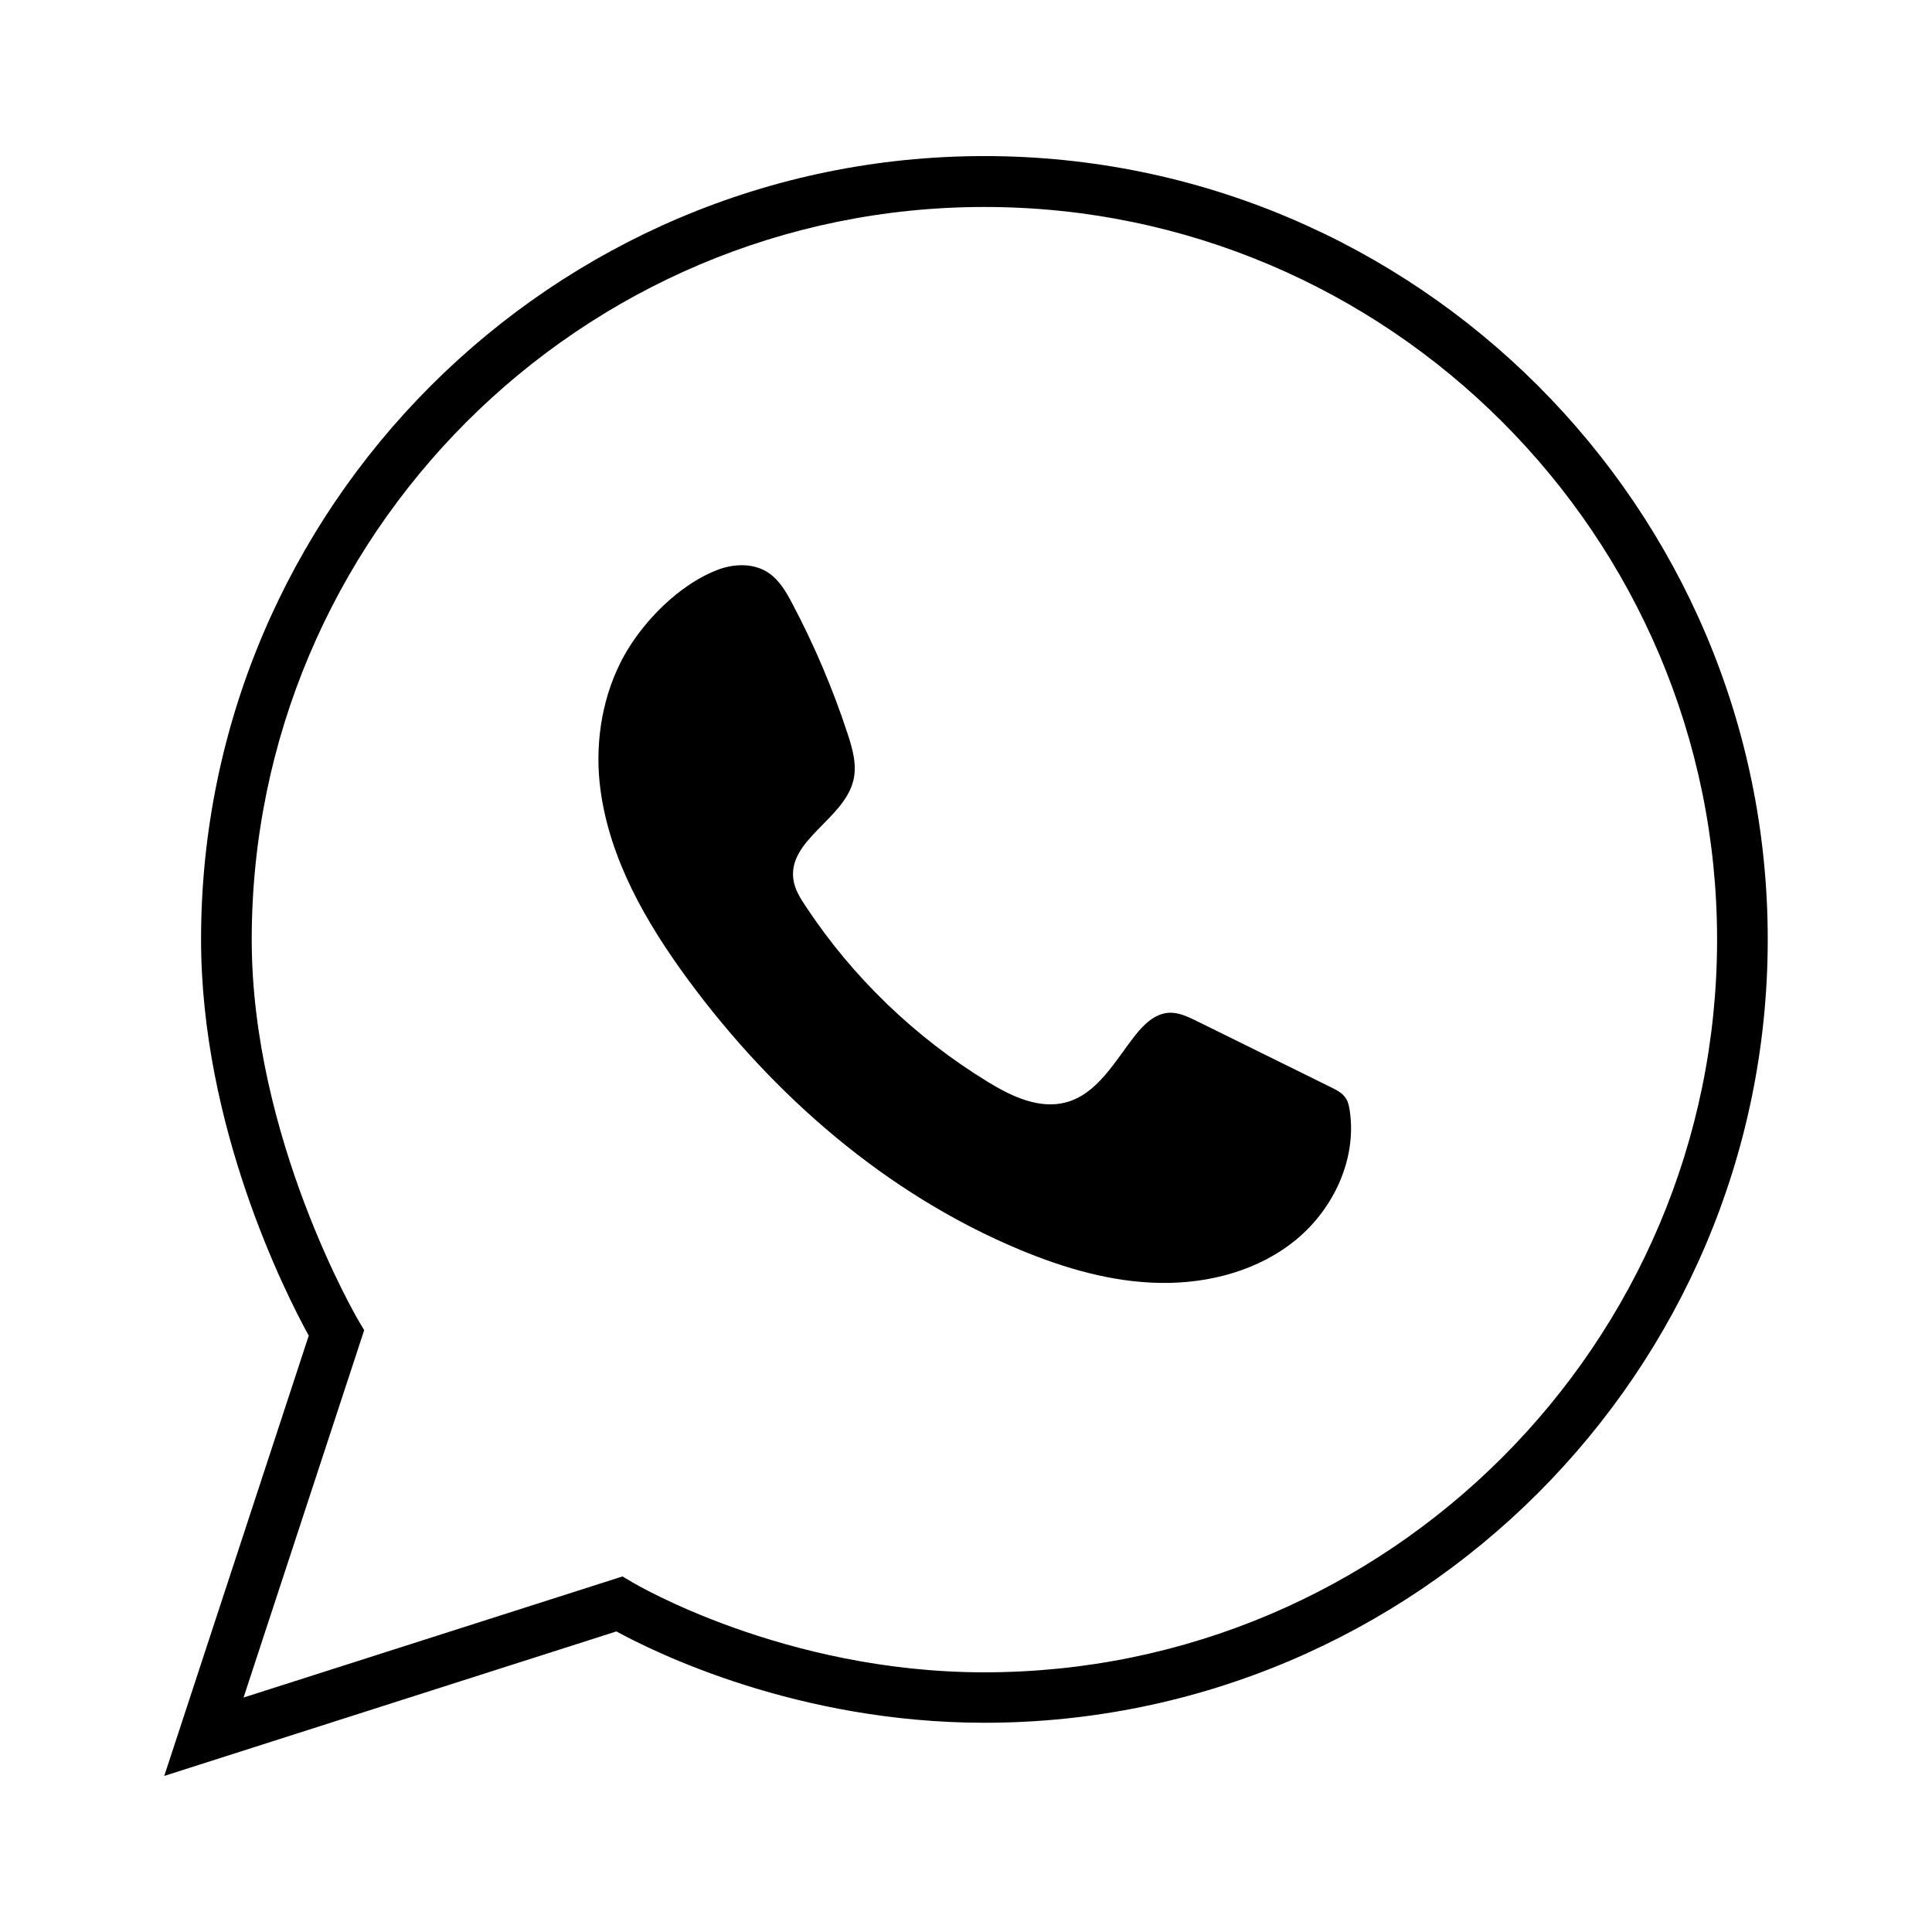
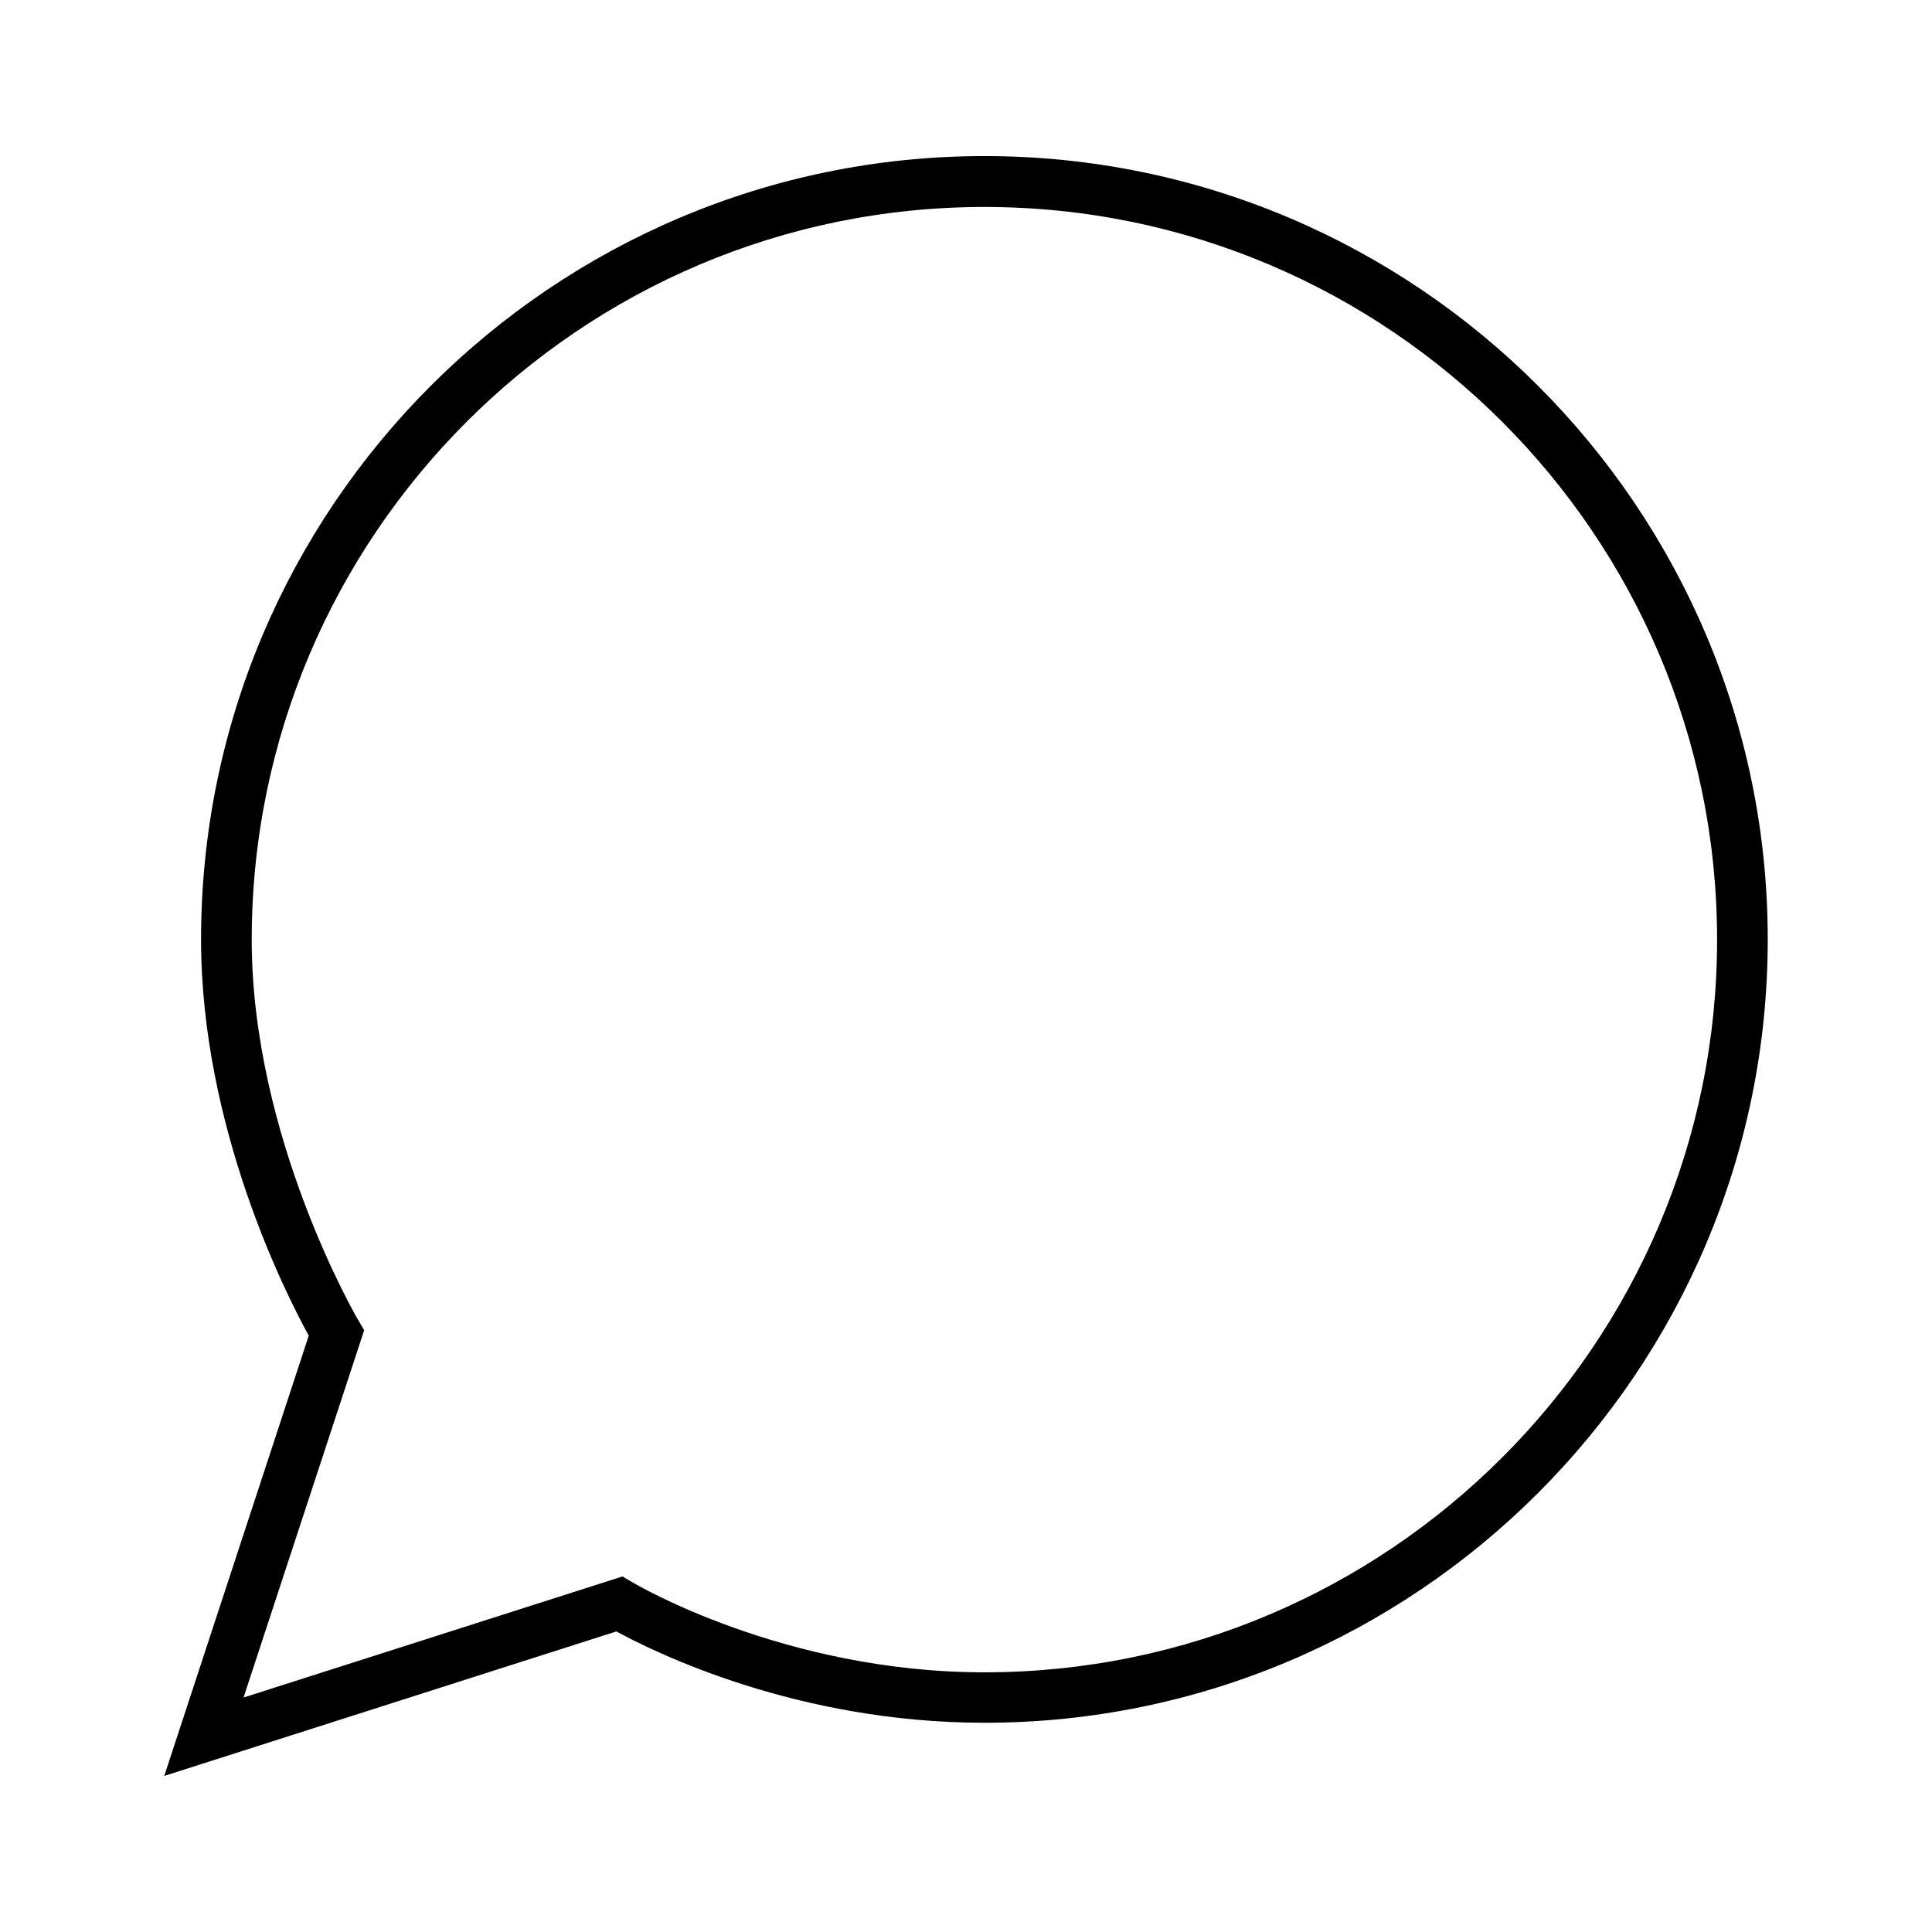
<svg xmlns="http://www.w3.org/2000/svg" version="1.1" id="Capa_1" x="0px" y="0px" viewBox="0 0 85.04 85.04" style="enable-background:new 0 0 85.04 85.04;" xml:space="preserve">
  <style type="text/css">
	.st0{fill:none;stroke:#000000;stroke-width:0.5;stroke-miterlimit:10;}
	.st1{fill:none;stroke:#000000;stroke-width:0.75;stroke-miterlimit:10;}
</style>
  <g>
    <g>
      <path d="M7.23,78.17l6.36-19.38c-1.03-1.87-4.74-9.21-4.74-17.44c0-19.01,15.47-34.48,34.48-34.48s34.48,15.47,34.48,34.48    S62.34,75.83,43.33,75.83c-8.23,0-14.49-3.09-16.2-4.02L7.23,78.17z M43.33,9.11c-17.78,0-32.25,14.47-32.25,32.25    c0,8.72,4.64,16.67,4.69,16.75l0.26,0.44l-5.31,16.17l16.68-5.33l0.44,0.26c0.07,0.04,6.65,3.96,15.49,3.96    c17.78,0,32.25-14.47,32.25-32.25S61.11,9.11,43.33,9.11z" />
    </g>
-     <path d="M29.55,26.34c0.62-0.53,1.3-0.97,1.99-1.24c0.75-0.3,1.65-0.33,2.31,0.13c0.46,0.32,0.75,0.82,1.01,1.31   c0.98,1.85,1.8,3.78,2.45,5.76c0.22,0.67,0.42,1.38,0.25,2.06c-0.41,1.69-2.87,2.61-2.64,4.34c0.06,0.44,0.3,0.83,0.55,1.2   c2.06,3.12,4.82,5.77,8.01,7.72c1.04,0.64,2.27,1.22,3.45,0.9c1.39-0.38,2.15-1.82,3.04-2.95c0.38-0.48,0.86-0.95,1.47-0.99   c0.43-0.03,0.84,0.17,1.23,0.36c1.97,0.97,3.93,1.94,5.9,2.91c0.26,0.13,0.53,0.26,0.68,0.51c0.1,0.15,0.13,0.34,0.16,0.52   c0.32,2.11-0.69,4.3-2.34,5.67s-3.84,1.95-5.98,1.92s-4.23-0.64-6.2-1.46c-5.87-2.45-10.85-6.78-14.62-11.91   c-1.83-2.49-3.43-5.27-3.84-8.34c-0.25-1.87,0.02-3.84,0.85-5.53C27.78,28.2,28.6,27.16,29.55,26.34z" />
  </g>
</svg>